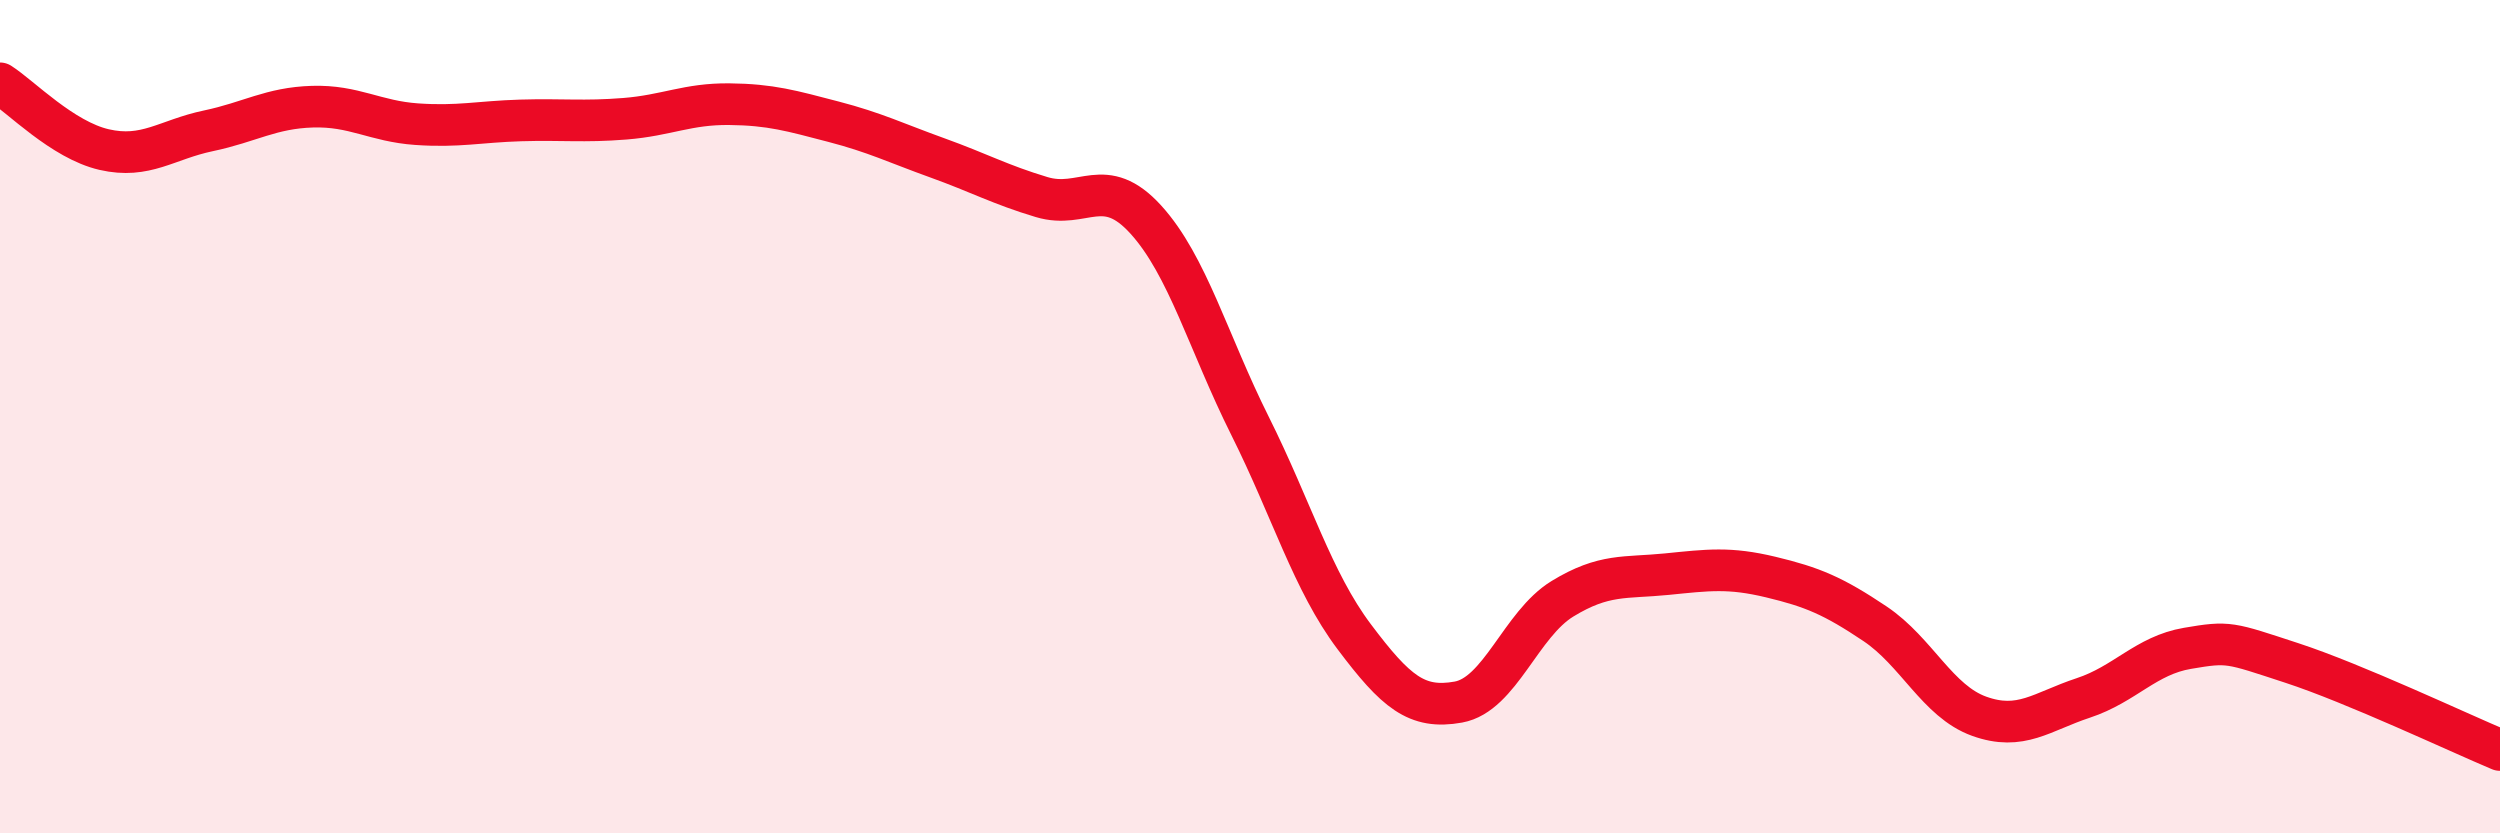
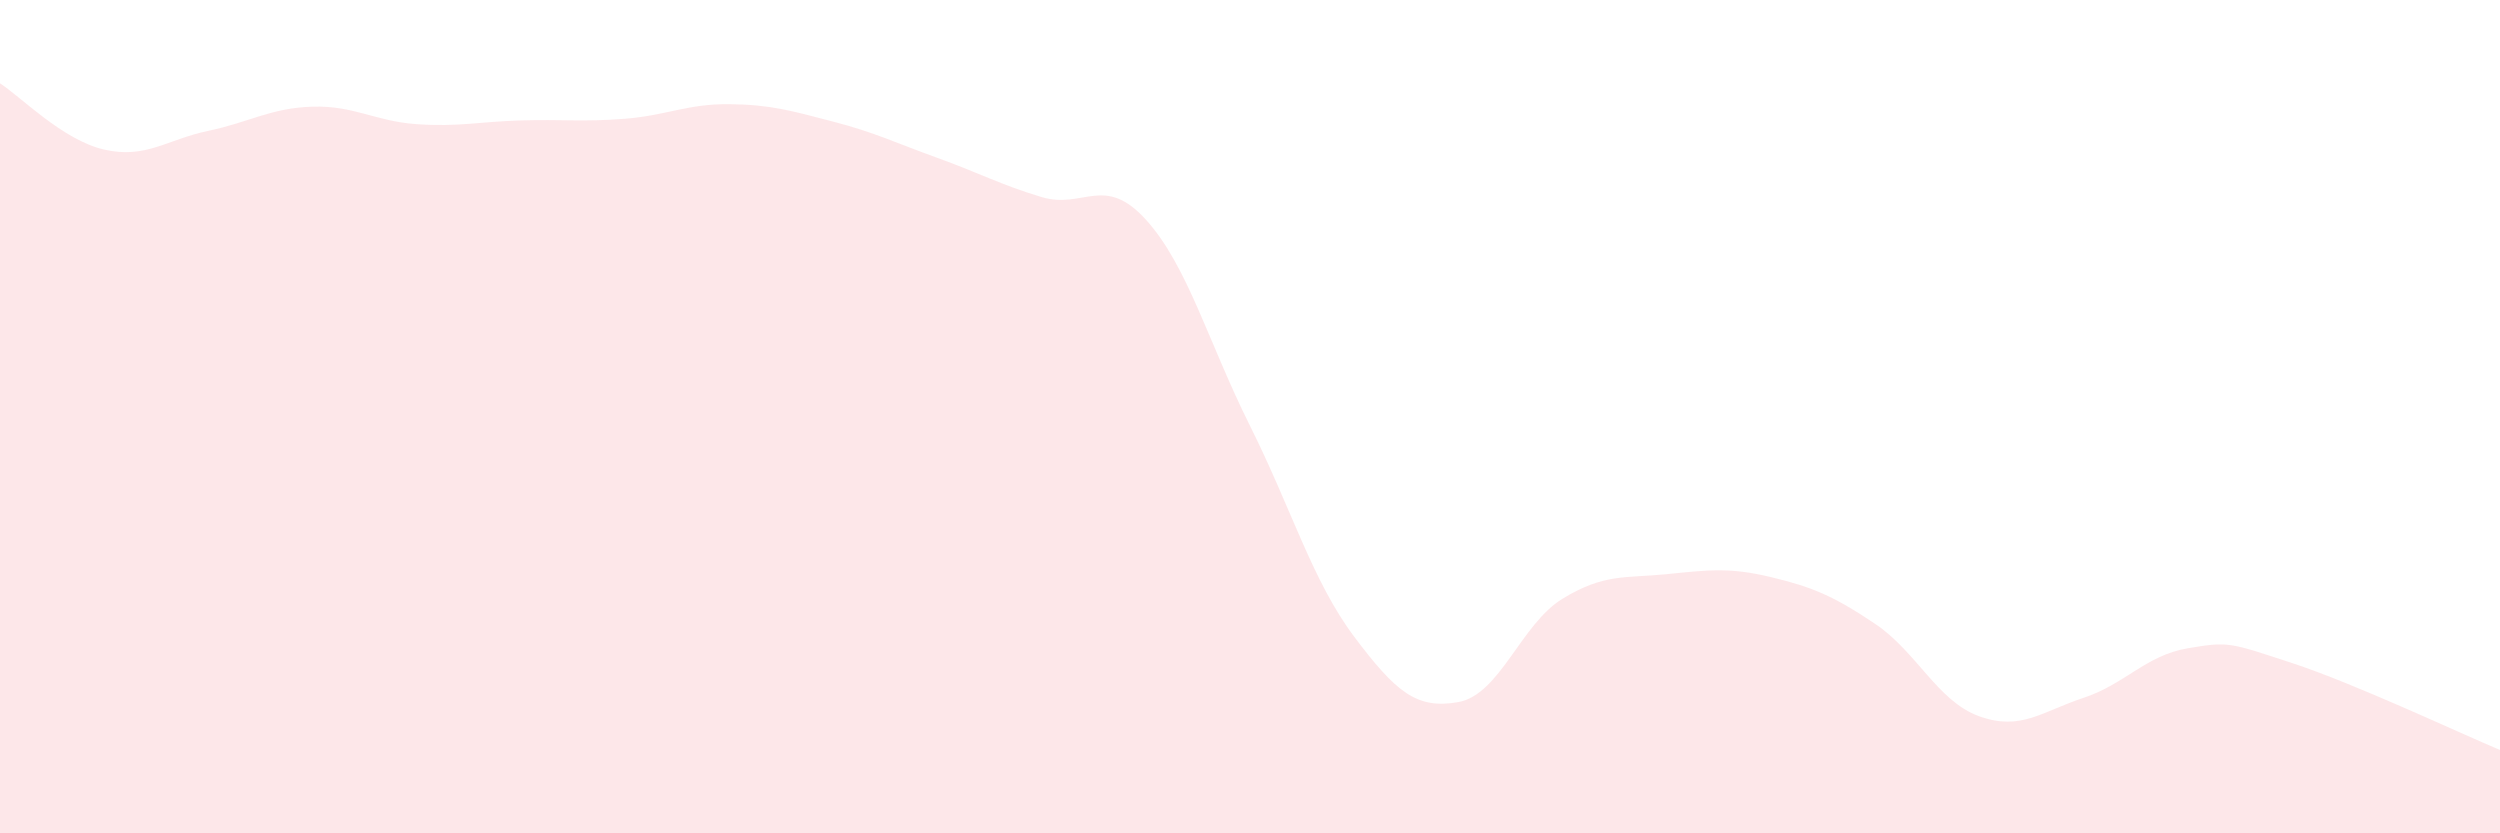
<svg xmlns="http://www.w3.org/2000/svg" width="60" height="20" viewBox="0 0 60 20">
-   <path d="M 0,2 C 0.5,2.32 1.5,3.36 2.5,3.59 C 3.5,3.82 4,3.35 5,3.14 C 6,2.93 6.5,2.59 7.5,2.56 C 8.5,2.53 9,2.91 10,2.98 C 11,3.05 11.5,2.92 12.5,2.89 C 13.5,2.86 14,2.93 15,2.85 C 16,2.77 16.5,2.49 17.5,2.5 C 18.5,2.51 19,2.66 20,2.92 C 21,3.18 21.5,3.43 22.5,3.79 C 23.5,4.15 24,4.43 25,4.73 C 26,5.03 26.5,4.17 27.5,5.27 C 28.5,6.37 29,8.22 30,10.22 C 31,12.22 31.5,13.95 32.5,15.28 C 33.5,16.61 34,17.03 35,16.85 C 36,16.67 36.5,14.98 37.5,14.37 C 38.5,13.76 39,13.88 40,13.78 C 41,13.68 41.5,13.61 42.5,13.85 C 43.5,14.09 44,14.3 45,14.97 C 46,15.64 46.5,16.83 47.5,17.19 C 48.5,17.55 49,17.08 50,16.75 C 51,16.42 51.5,15.73 52.5,15.56 C 53.5,15.39 53.5,15.42 55,15.91 C 56.5,16.4 59,17.58 60,18L60 20L0 20Z" fill="#EB0A25" opacity="0.1" stroke-linecap="round" stroke-linejoin="round" />
-   <path d="M 0,2 C 0.5,2.32 1.5,3.36 2.5,3.59 C 3.5,3.82 4,3.35 5,3.14 C 6,2.93 6.5,2.59 7.5,2.56 C 8.5,2.53 9,2.91 10,2.98 C 11,3.05 11.5,2.92 12.5,2.89 C 13.5,2.86 14,2.93 15,2.85 C 16,2.77 16.5,2.49 17.5,2.5 C 18.5,2.51 19,2.66 20,2.92 C 21,3.18 21.5,3.43 22.5,3.79 C 23.5,4.15 24,4.43 25,4.73 C 26,5.03 26.5,4.17 27.5,5.27 C 28.5,6.37 29,8.22 30,10.22 C 31,12.22 31.5,13.95 32.5,15.28 C 33.5,16.61 34,17.03 35,16.85 C 36,16.67 36.5,14.98 37.5,14.37 C 38.5,13.76 39,13.88 40,13.78 C 41,13.68 41.5,13.61 42.5,13.85 C 43.5,14.09 44,14.3 45,14.97 C 46,15.64 46.5,16.83 47.5,17.19 C 48.5,17.55 49,17.08 50,16.75 C 51,16.42 51.5,15.73 52.5,15.56 C 53.5,15.39 53.5,15.42 55,15.91 C 56.5,16.4 59,17.58 60,18" stroke="#EB0A25" stroke-width="1" fill="none" stroke-linecap="round" stroke-linejoin="round" />
+   <path d="M 0,2 C 0.5,2.32 1.5,3.36 2.5,3.59 C 3.5,3.82 4,3.35 5,3.14 C 6,2.93 6.5,2.59 7.5,2.56 C 8.5,2.53 9,2.91 10,2.98 C 11,3.05 11.5,2.92 12.5,2.89 C 13.5,2.86 14,2.93 15,2.85 C 16,2.77 16.5,2.49 17.5,2.5 C 18.5,2.51 19,2.66 20,2.92 C 21,3.18 21.5,3.43 22.5,3.79 C 23.5,4.15 24,4.43 25,4.73 C 26,5.03 26.5,4.17 27.5,5.27 C 28.5,6.37 29,8.22 30,10.22 C 31,12.22 31.5,13.95 32.5,15.28 C 33.5,16.61 34,17.03 35,16.85 C 36,16.67 36.5,14.98 37.5,14.37 C 38.5,13.76 39,13.88 40,13.78 C 41,13.68 41.5,13.61 42.5,13.85 C 43.5,14.09 44,14.3 45,14.97 C 46,15.64 46.5,16.83 47.5,17.19 C 48.5,17.55 49,17.08 50,16.75 C 51,16.42 51.5,15.73 52.5,15.56 C 53.5,15.39 53.5,15.42 55,15.91 C 56.5,16.4 59,17.58 60,18L60 20L0 20" fill="#EB0A25" opacity="0.1" stroke-linecap="round" stroke-linejoin="round" />
</svg>